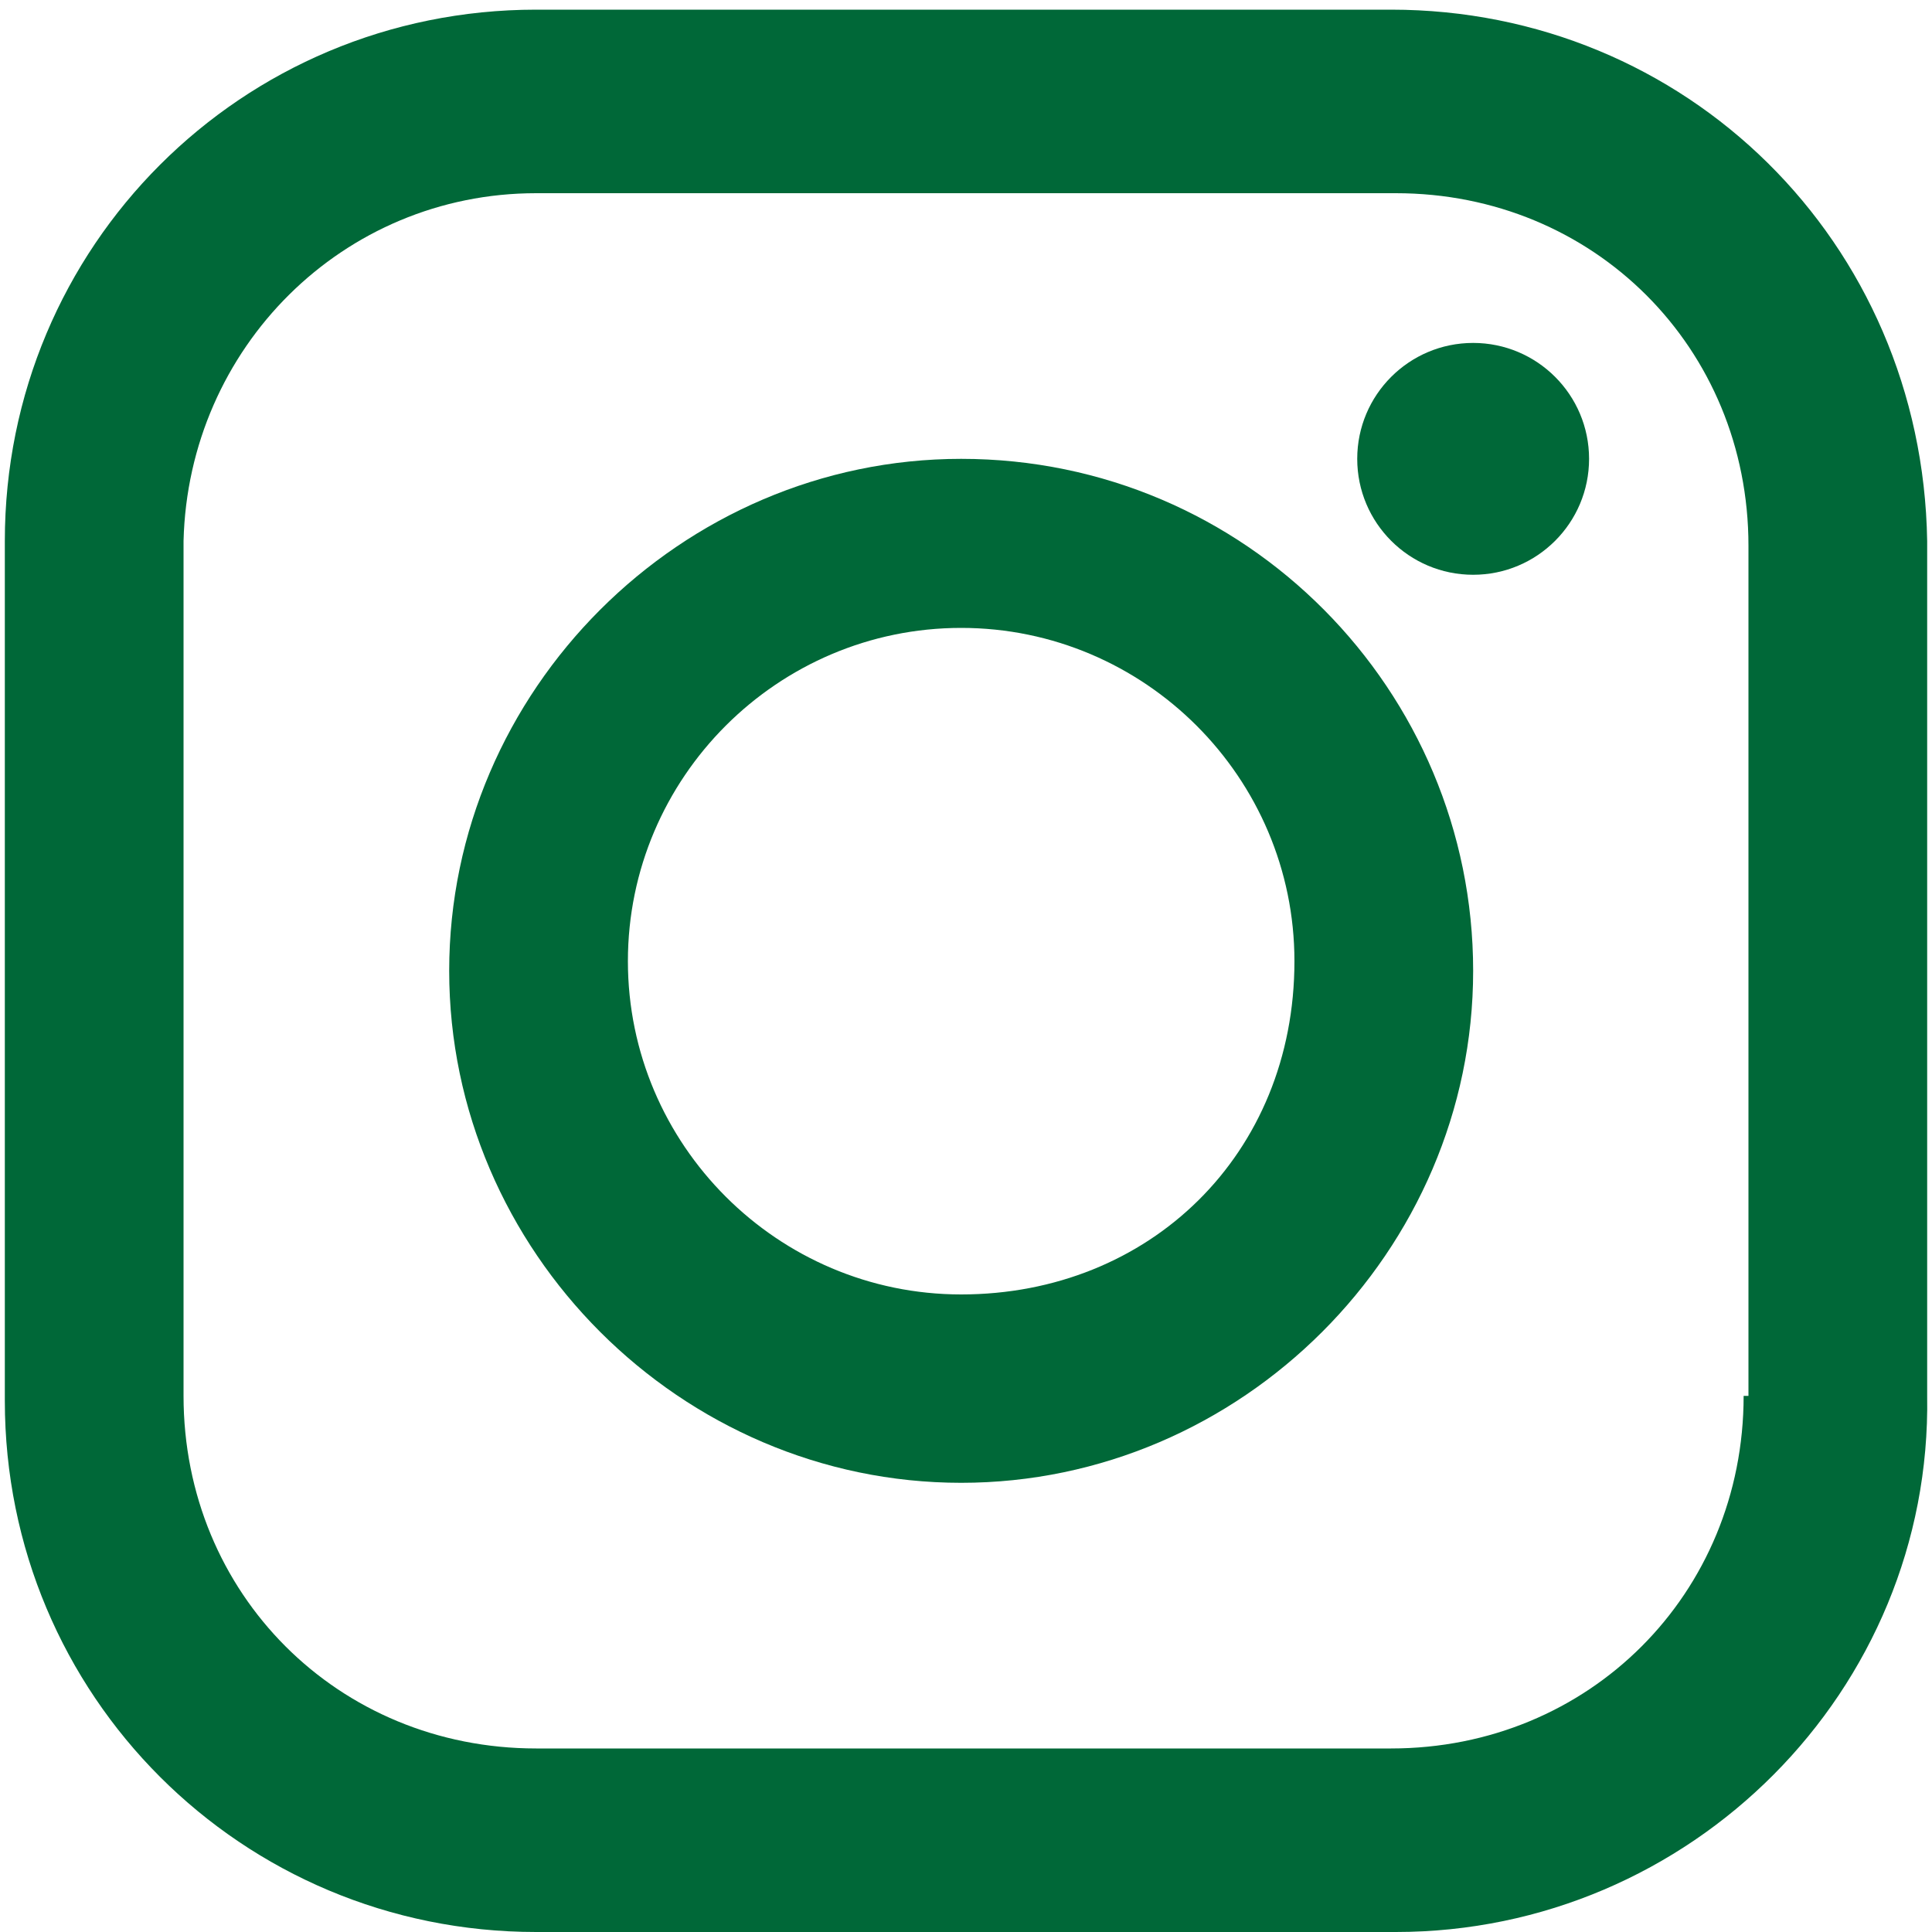
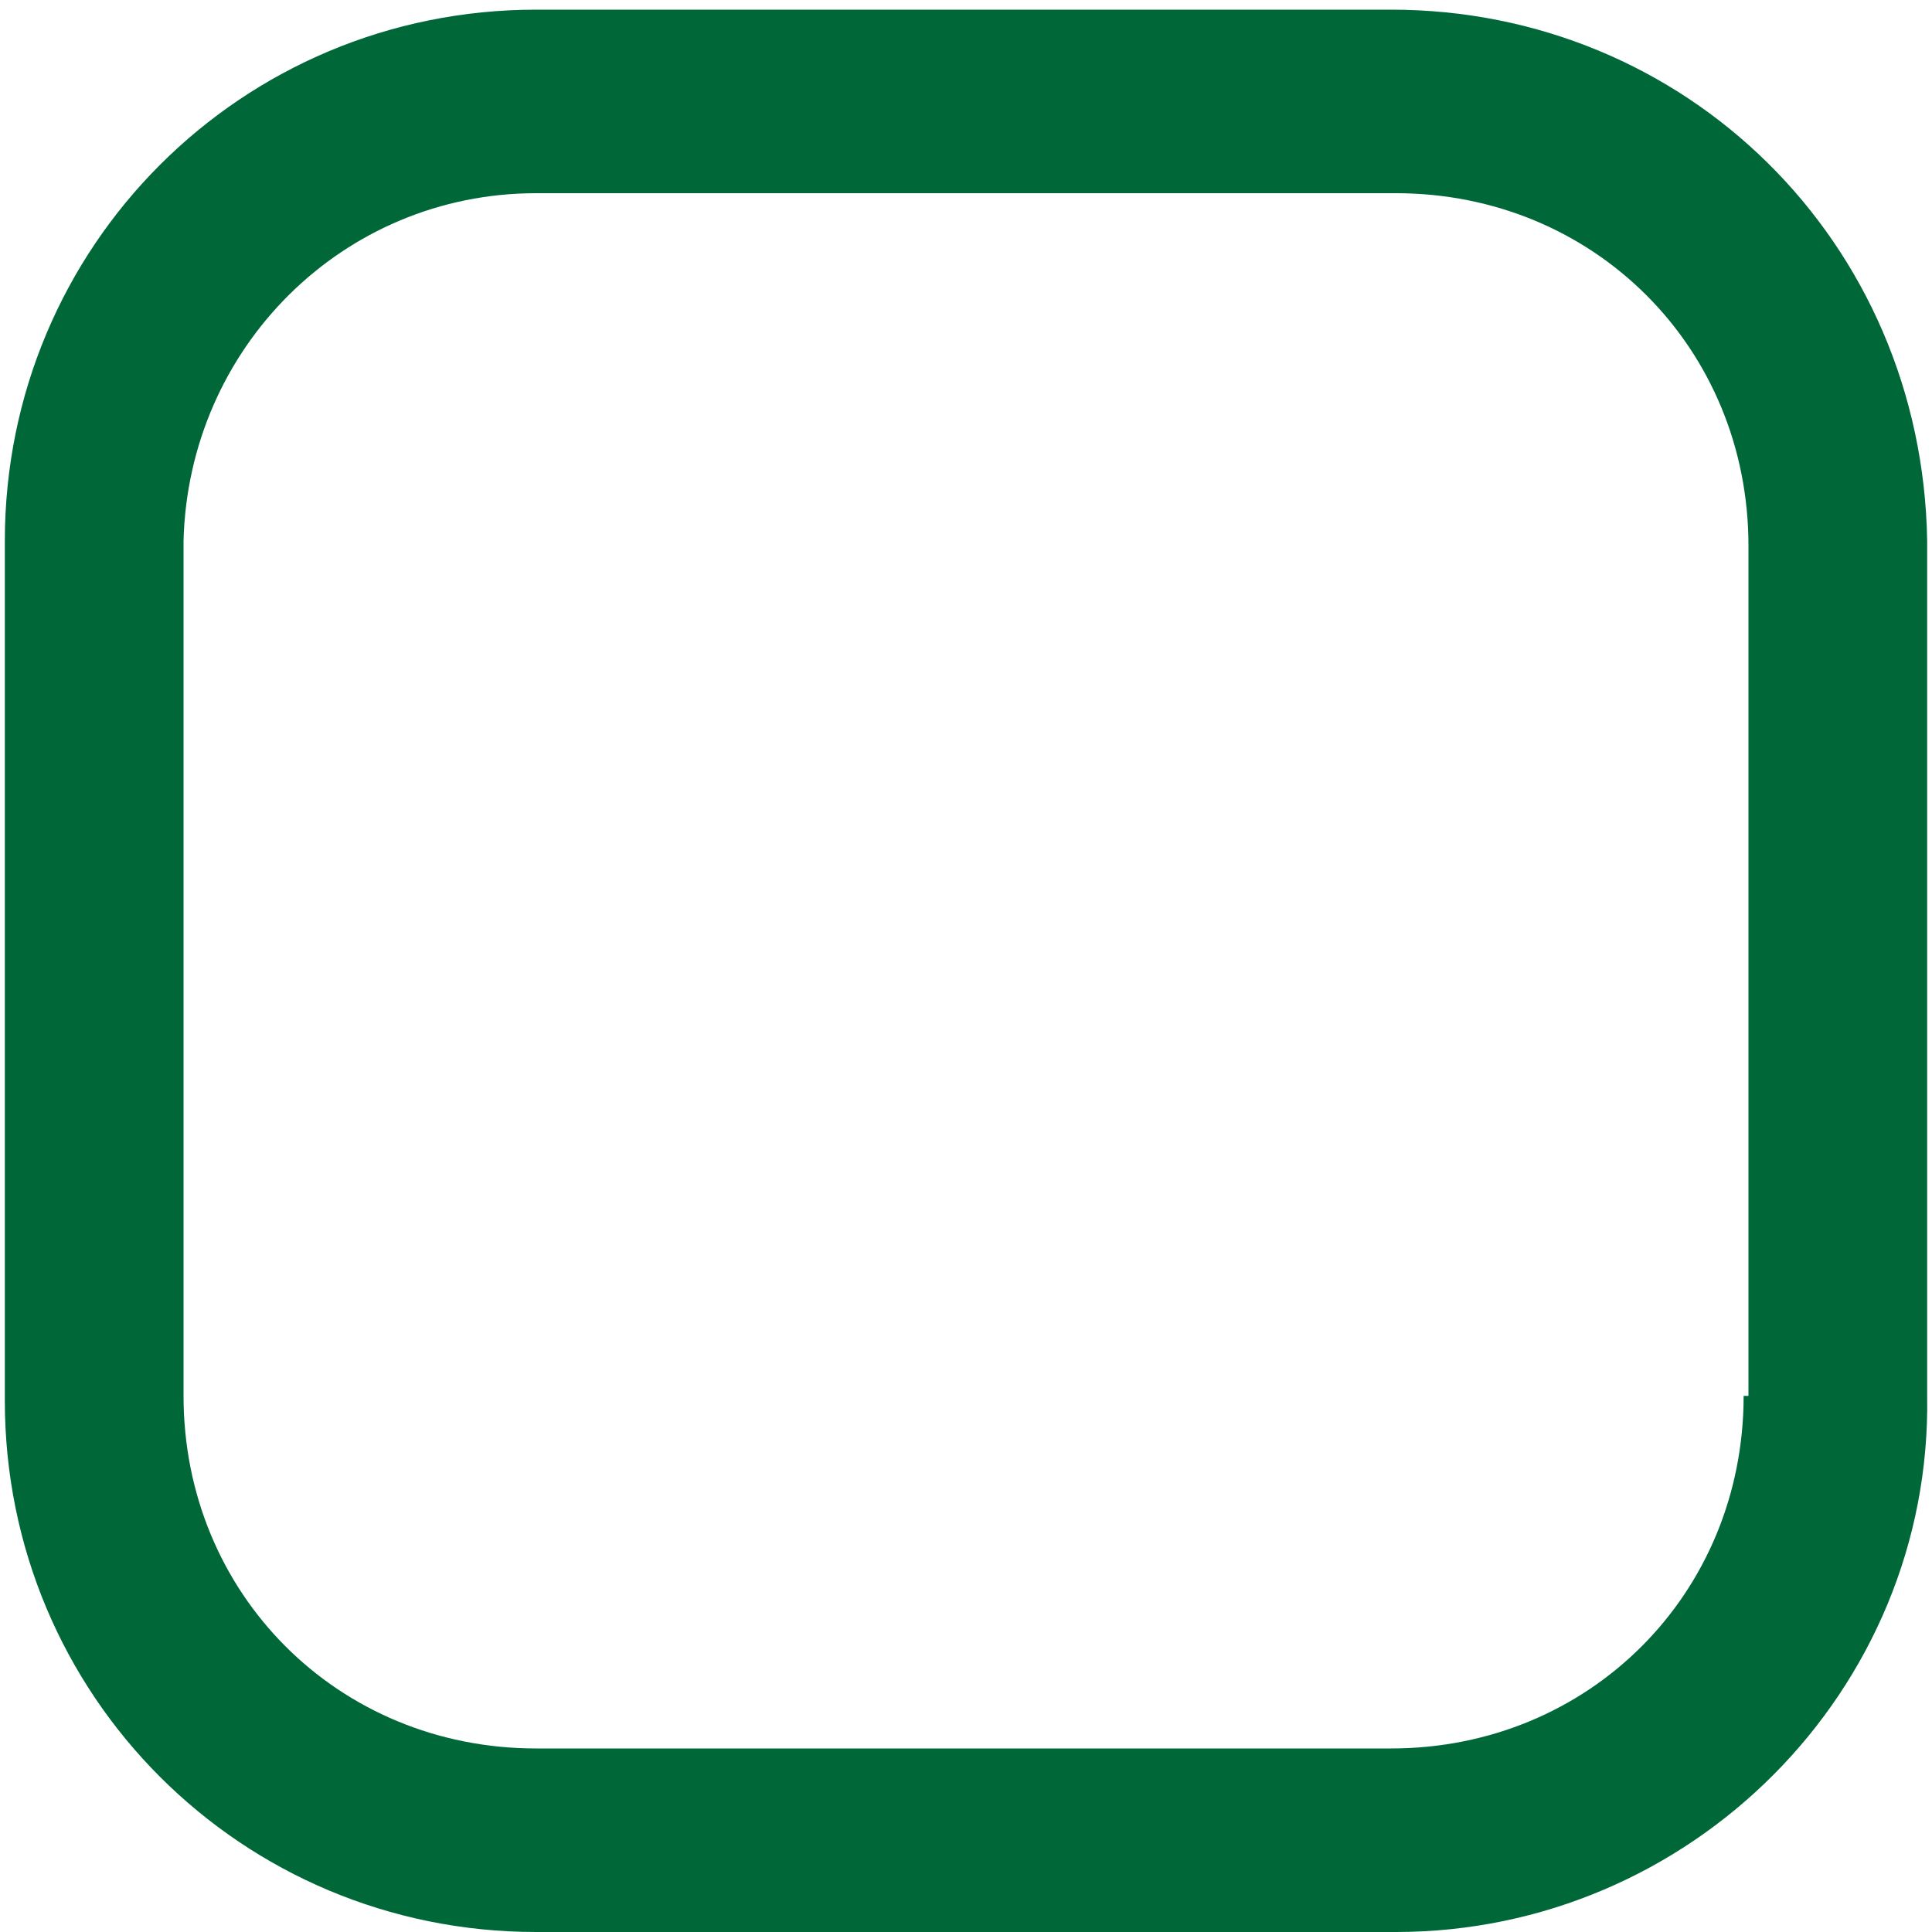
<svg xmlns="http://www.w3.org/2000/svg" version="1.1" id="Layer_1" x="0px" y="0px" viewBox="0 0 40 40" style="enable-background:new 0 0 40 40;" xml:space="preserve">
  <style type="text/css">
	.st0{fill:#006838;}
</style>
  <g>
-     <circle class="st0" cx="30.5" cy="9.5" r="2.4" />
-     <path class="st0" d="M19.9,9.5c-5.8,0-10.6,4.8-10.6,10.6s4.8,10.6,10.6,10.6s10.6-4.8,10.6-10.6S25.8,9.5,19.9,9.5z M19.9,26.8   c-3.8,0-6.9-3.1-6.9-6.9s3.1-6.9,6.9-6.9s6.9,3.1,6.9,6.9C26.8,23.9,23.8,26.8,19.9,26.8z" />
    <path class="st0" d="M28.8,0.2H11.1c-6.1,0-11,4.9-11,11v17.8c0,6.1,4.9,11,11,11h17.8l0,0c6.1,0,11.1-5,11-11.1V11.2l0,0   C39.8,5,34.9,0.2,28.8,0.2z M36.1,28.9c0,4.1-3.2,7.3-7.3,7.3H11.1c-4.1,0-7.3-3.2-7.3-7.3V11.2C3.9,7.2,7.1,4,11.1,4h17.8   c4.1,0,7.3,3.2,7.3,7.3V28.9z" />
  </g>
</svg>